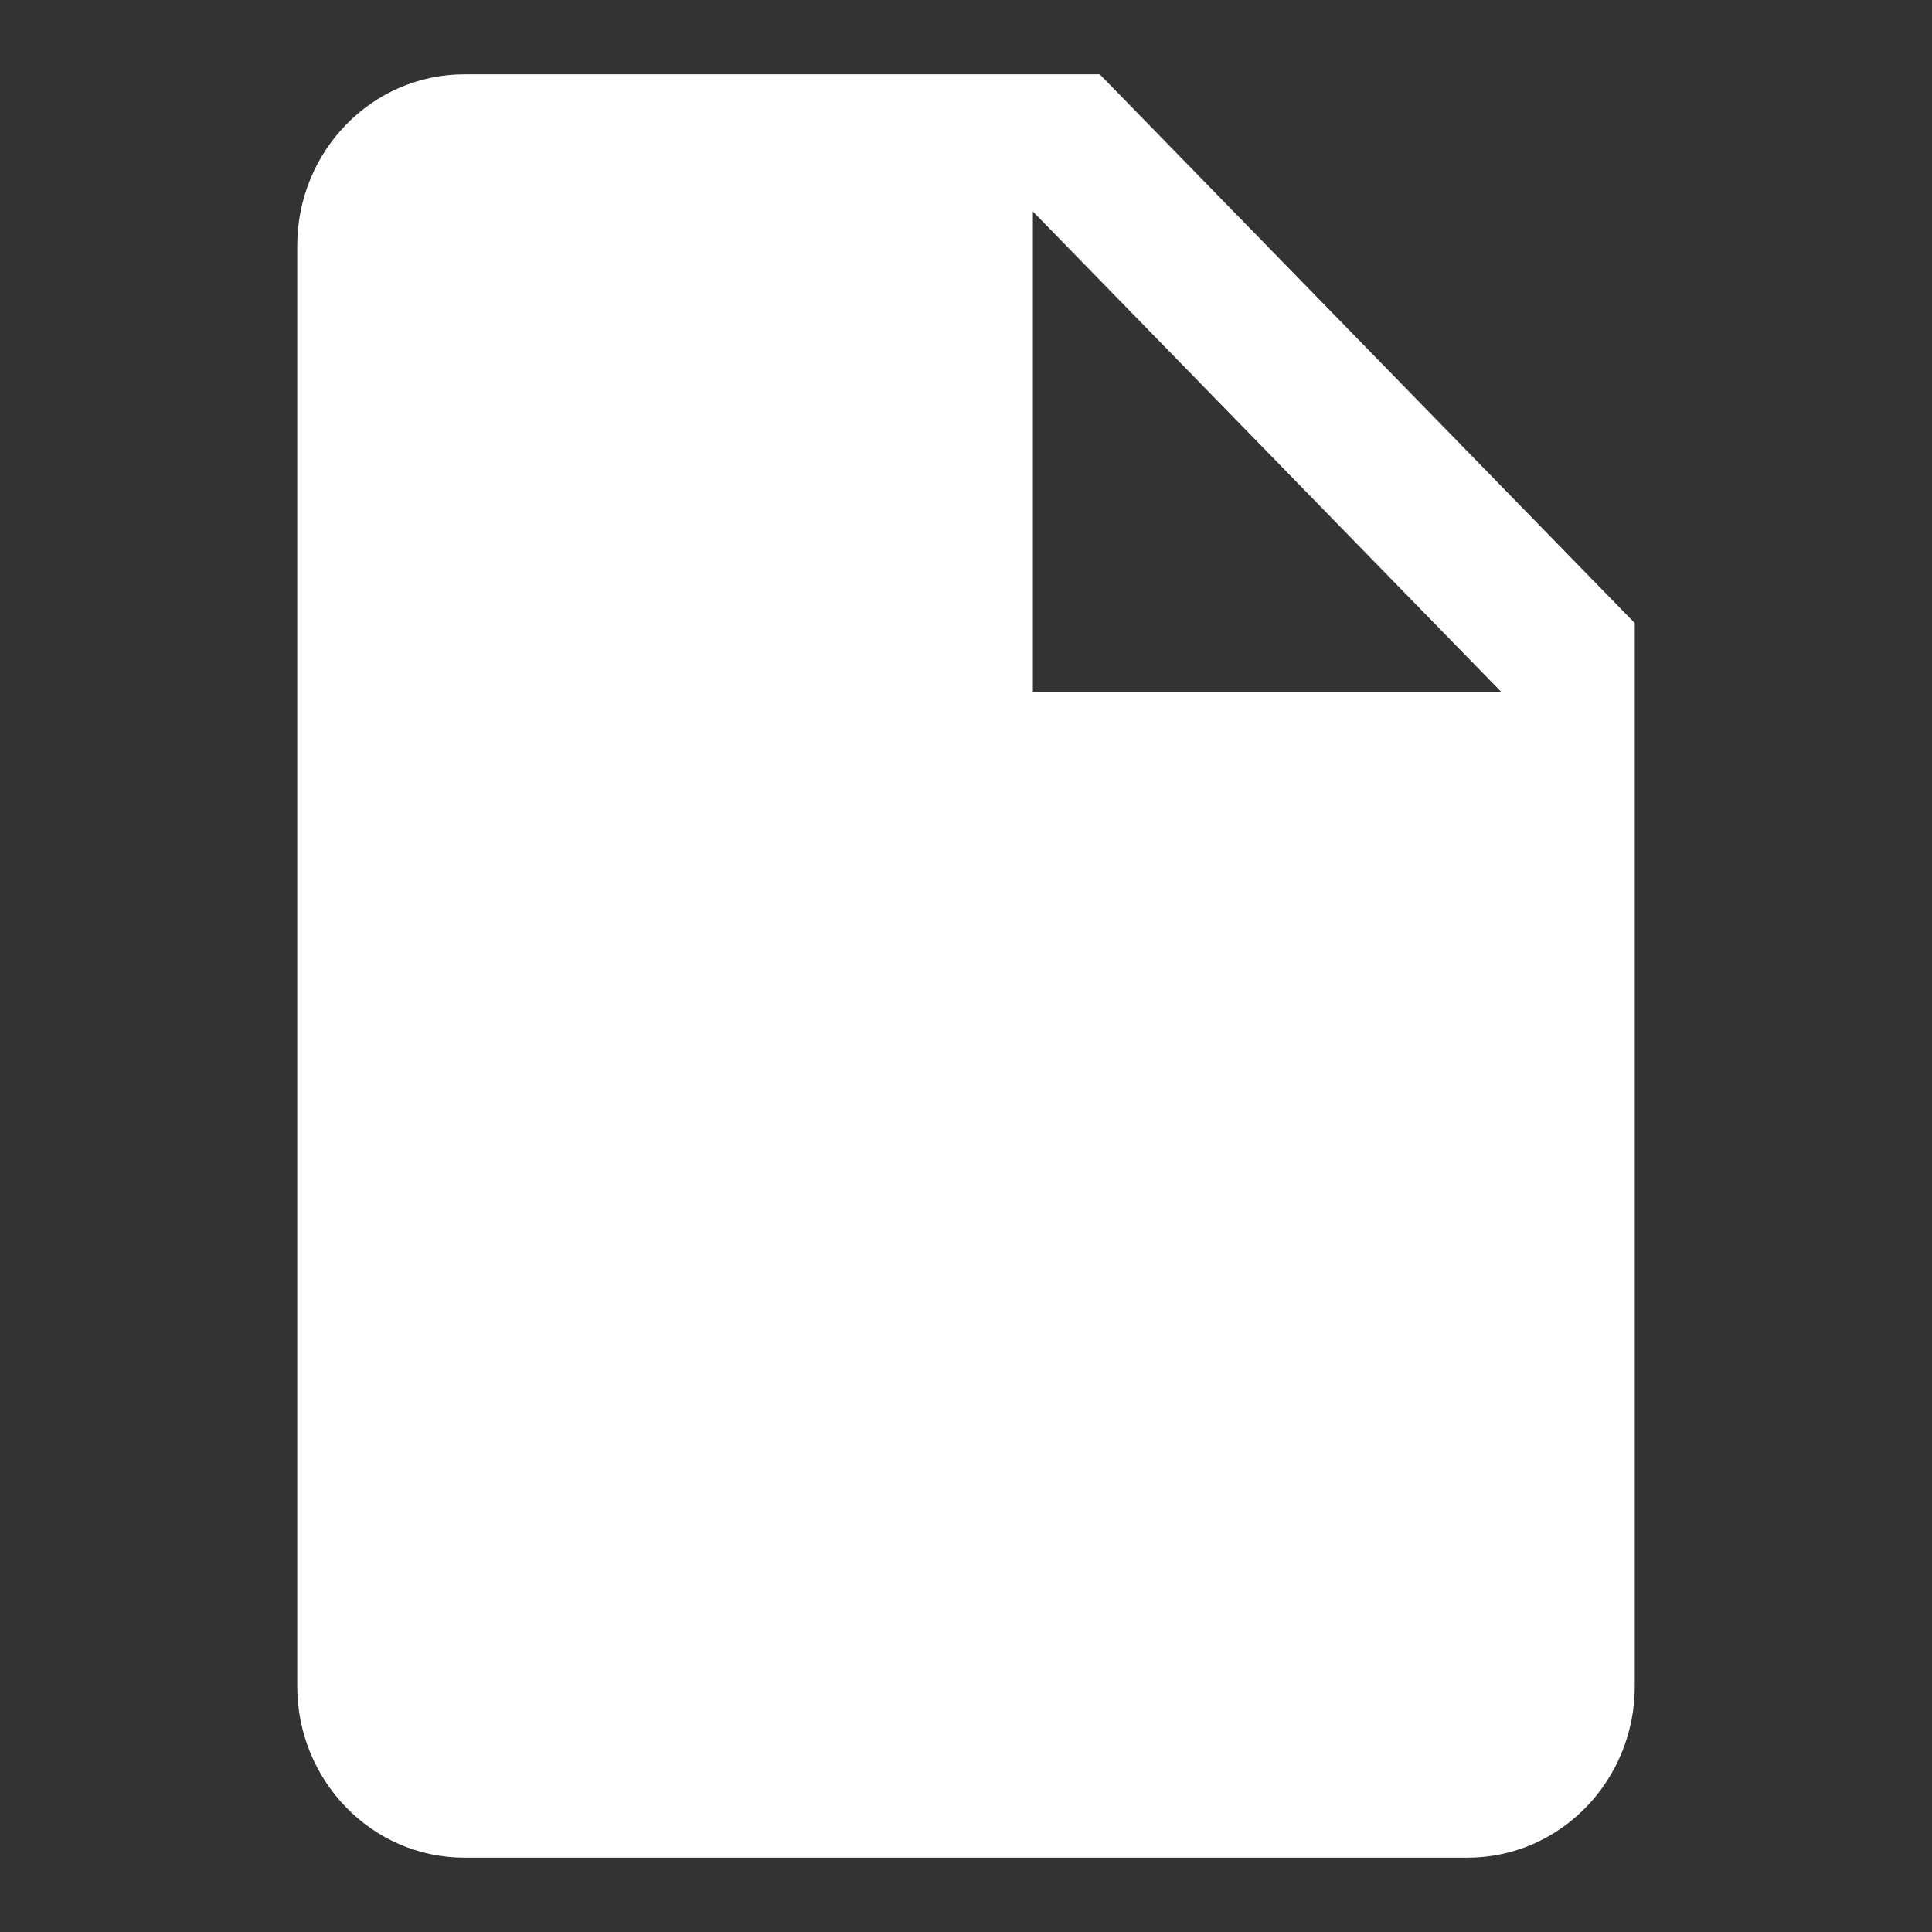
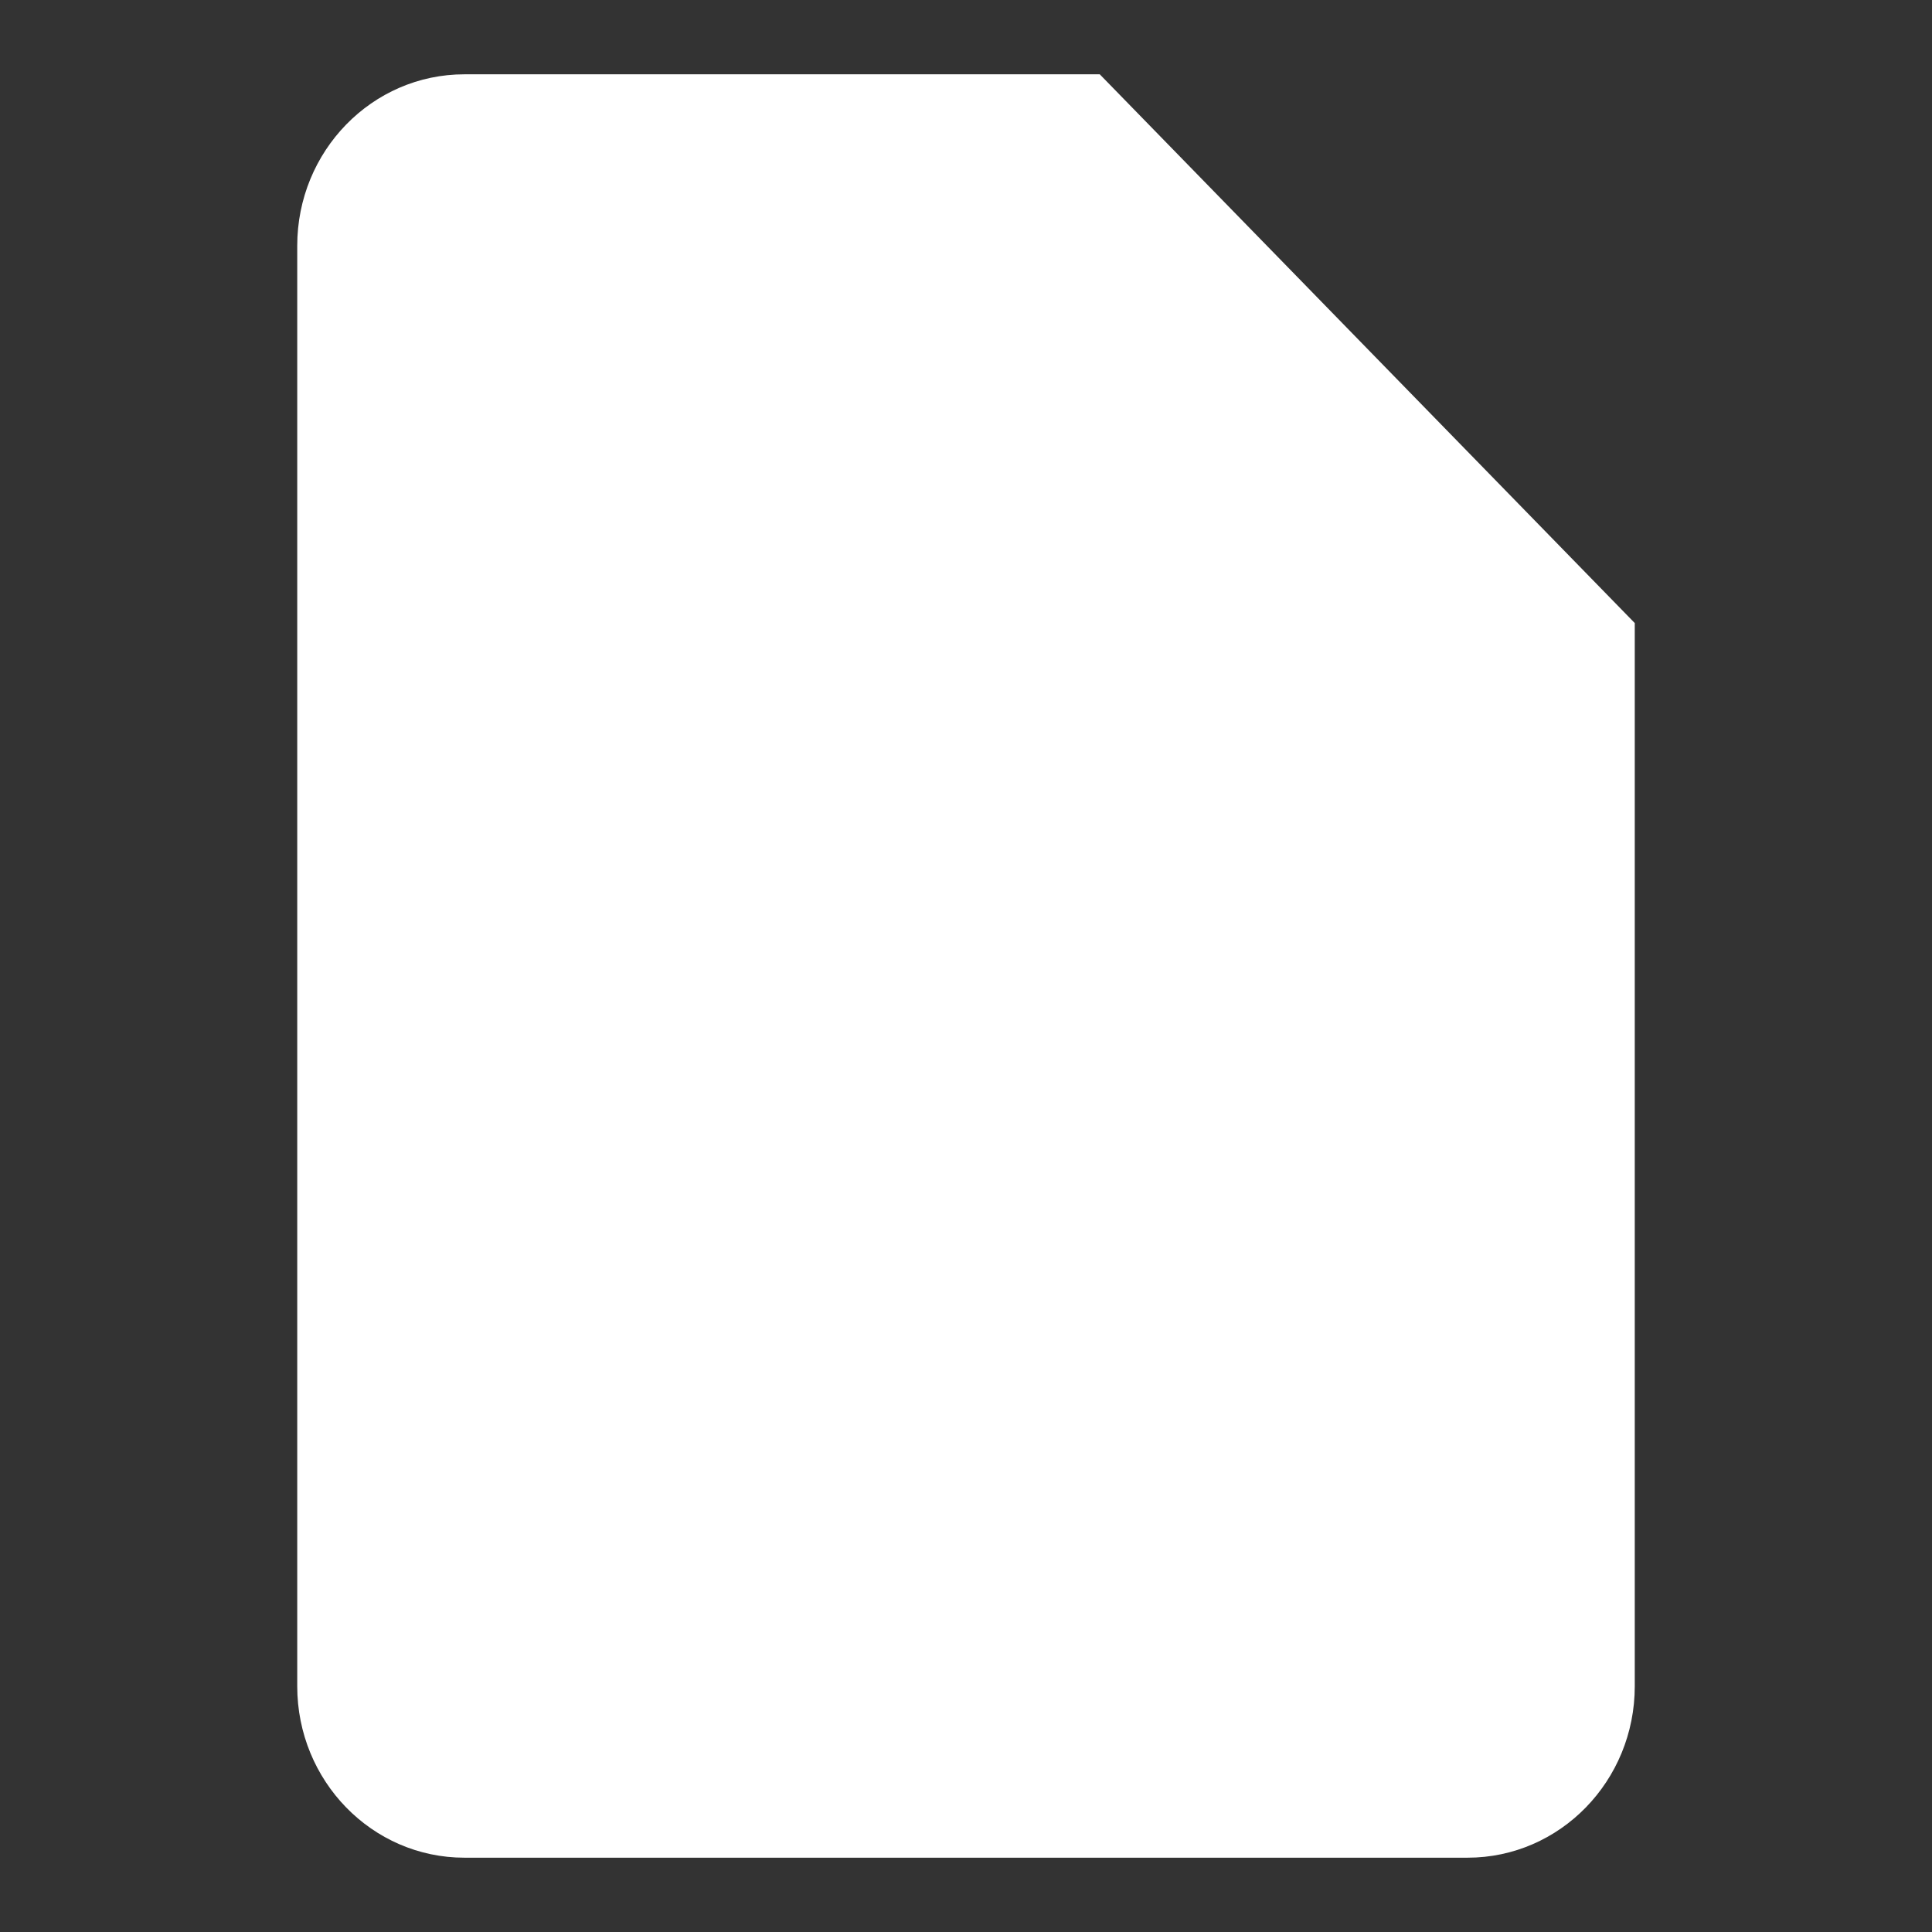
<svg xmlns="http://www.w3.org/2000/svg" width="26" height="26" viewBox="0 0 26 26" fill="none">
  <rect x="0" y="0" width="26" height="26" fill="#333333" stroke="none" />
-   <path d="M14.8 1H6.25C5.007 1 4 2.033 4 3.308V22.692C4 23.967 5.007 25 6.25 25H19.75C20.993 25 22 23.967 22 22.692V8.385L14.8 1ZM13.9 9.308V2.846L20.2 9.308H13.9Z" fill="white" />
+   <path d="M14.8 1H6.25C5.007 1 4 2.033 4 3.308V22.692C4 23.967 5.007 25 6.25 25H19.75C20.993 25 22 23.967 22 22.692V8.385L14.8 1ZM13.9 9.308L20.2 9.308H13.9Z" fill="white" />
</svg>